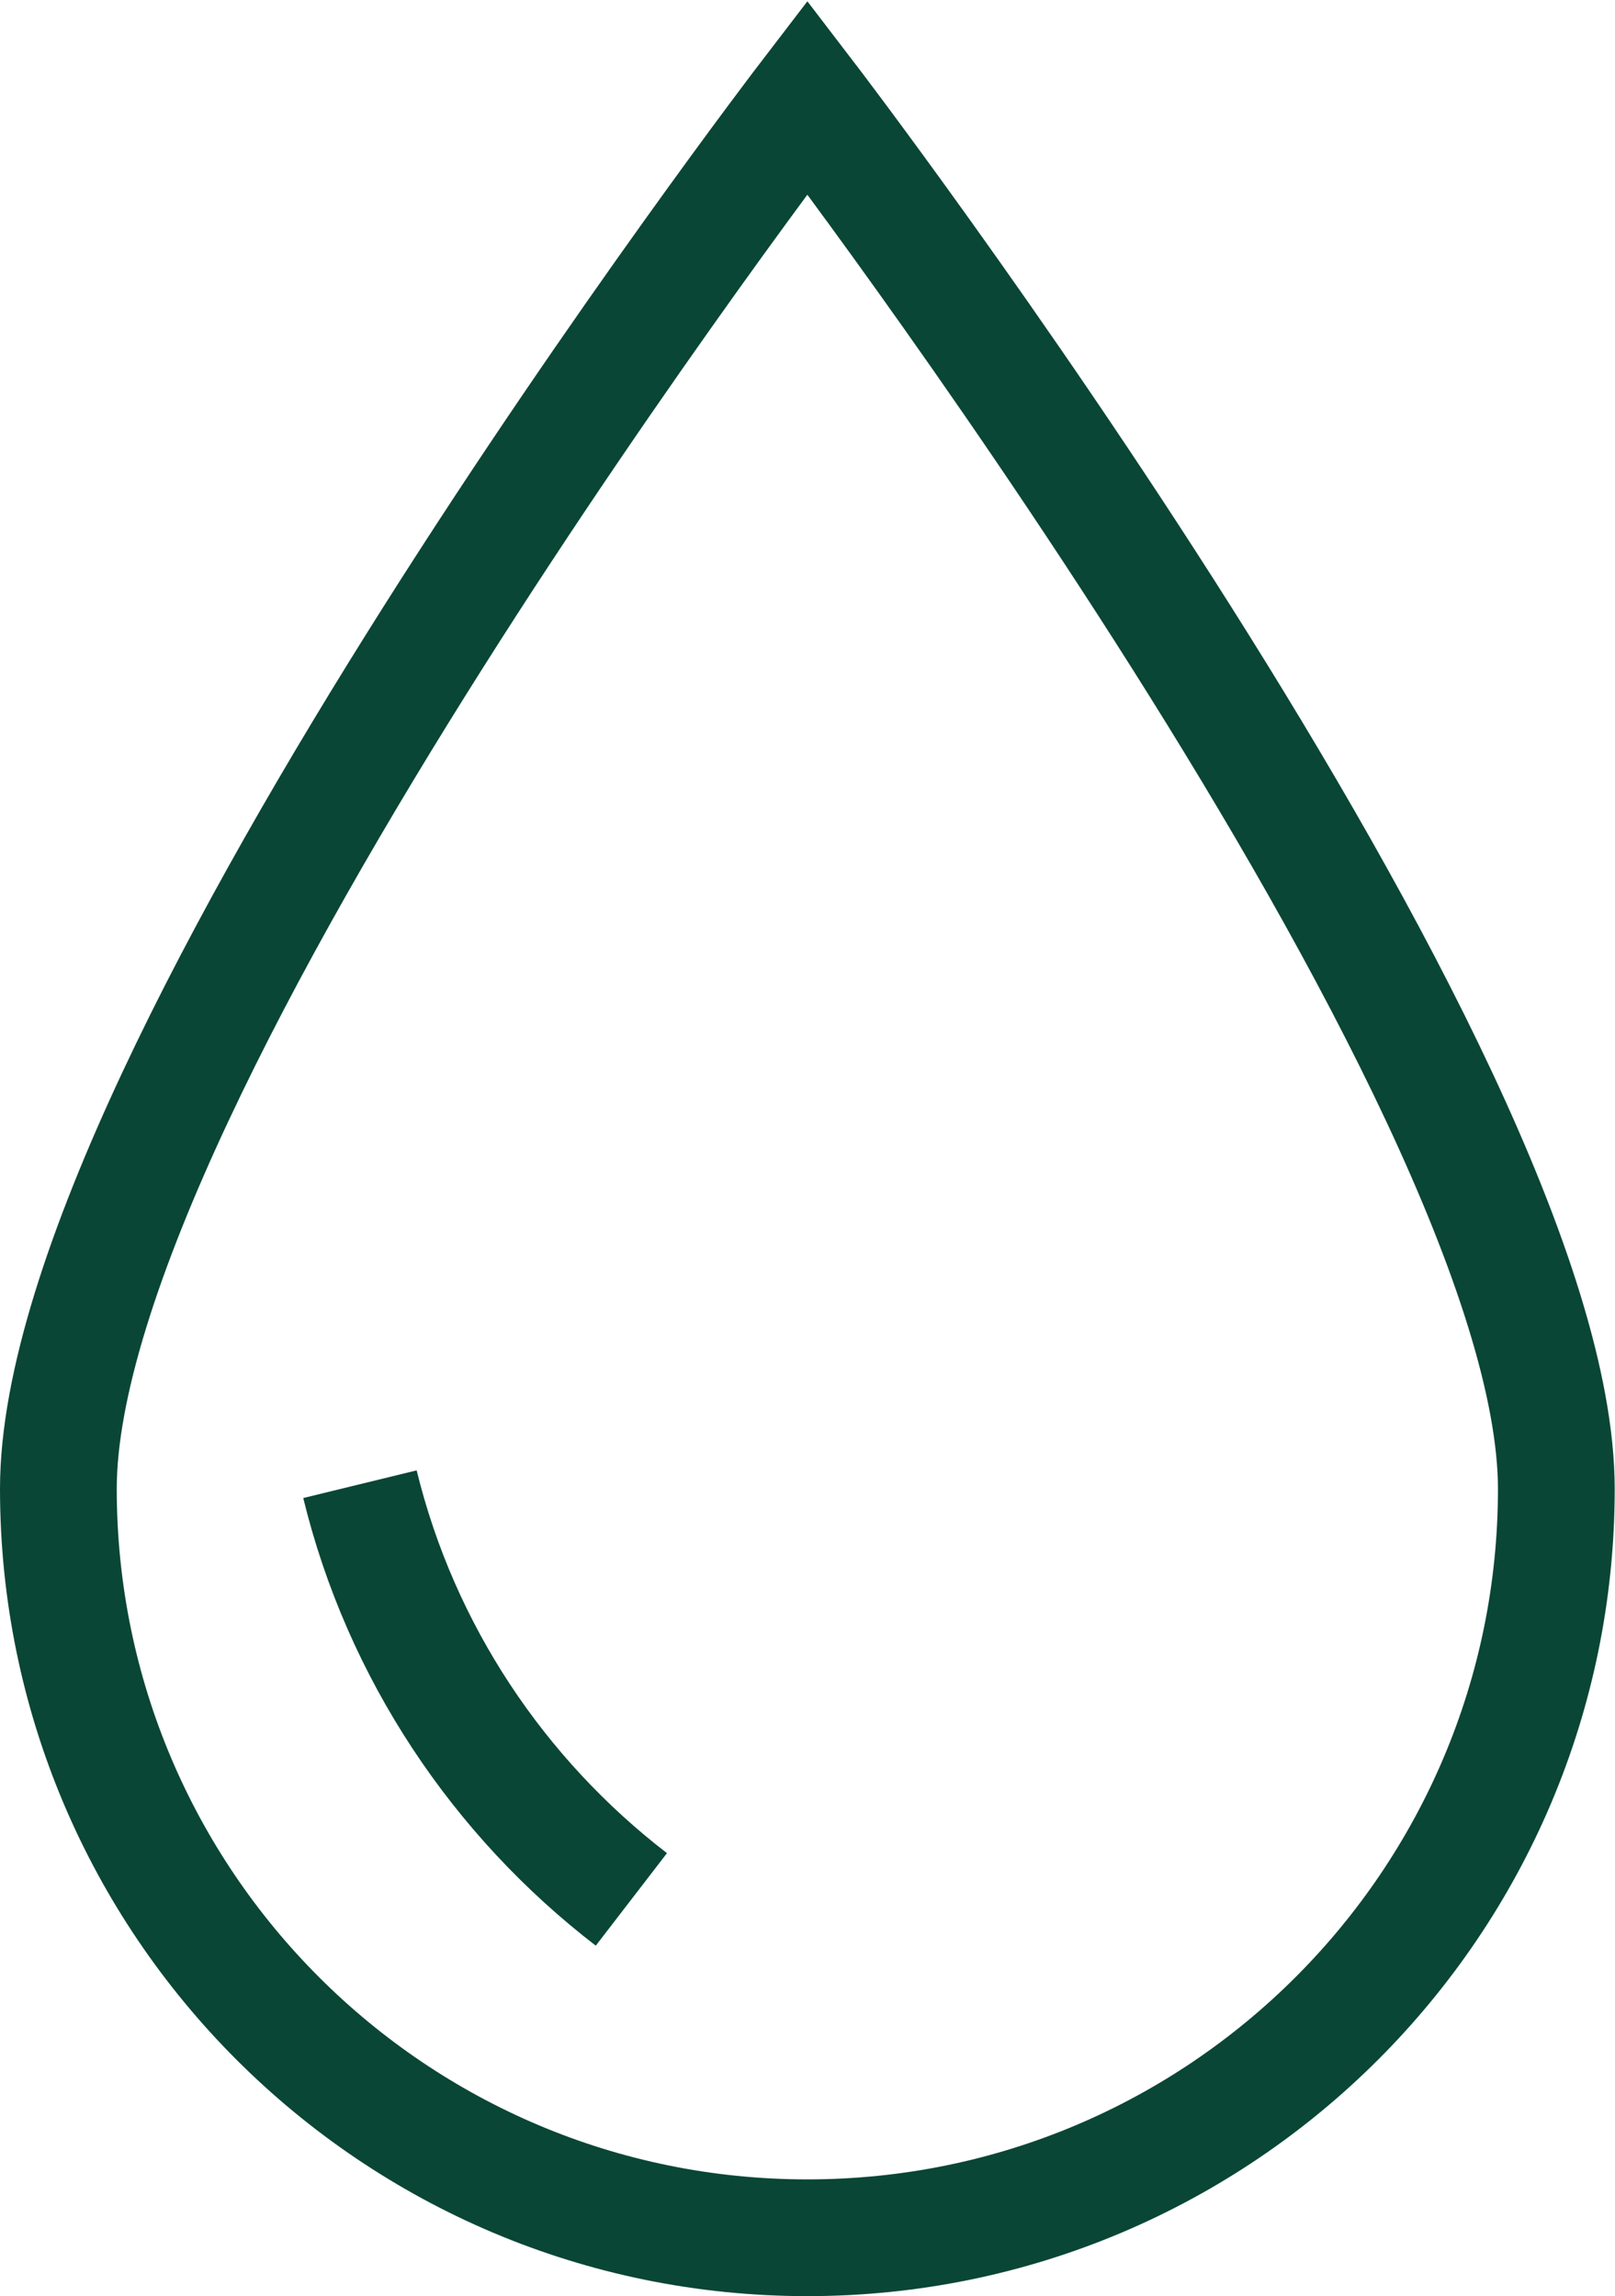
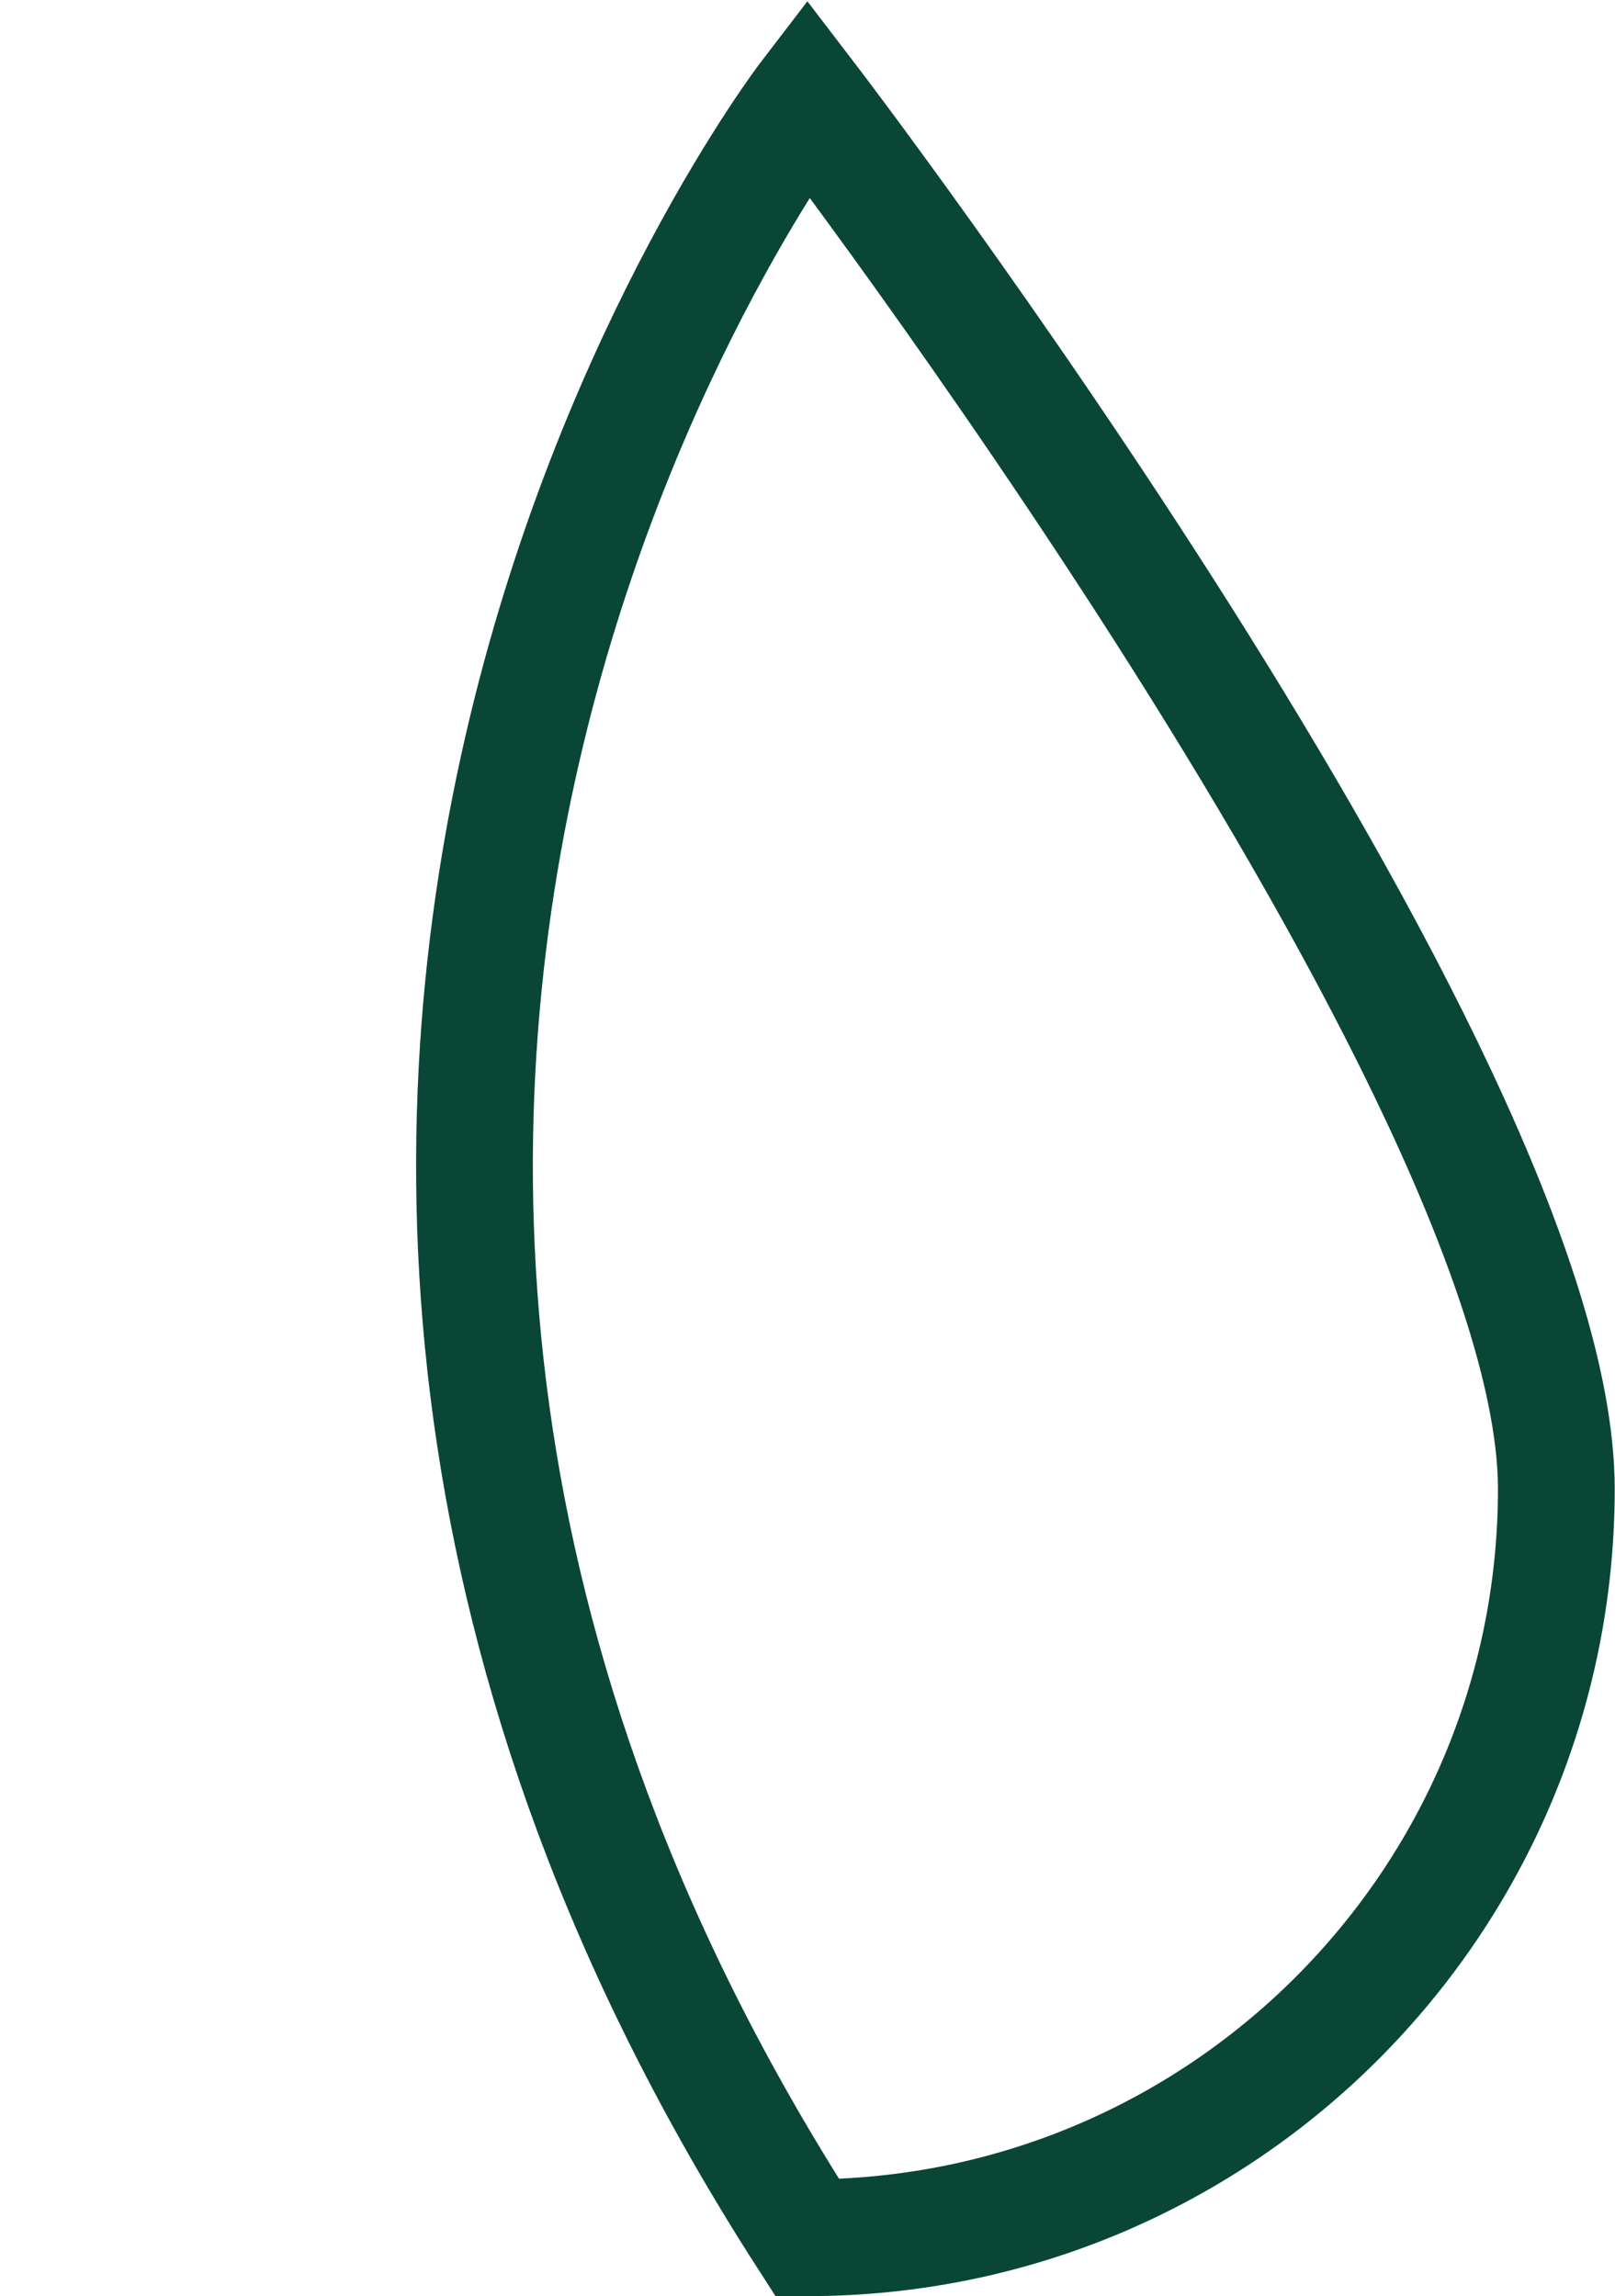
<svg xmlns="http://www.w3.org/2000/svg" fill="none" viewBox="0 0 83 118" height="118" width="83">
-   <path stroke-miterlimit="10" stroke-width="6" stroke="#0A4635" d="M79.985 76.507C79.985 97.76 62.745 115 41.493 115C20.24 115 3 97.781 3 76.507C3 55.233 41.493 5 41.493 5C41.493 5 79.985 55.255 79.985 76.529V76.507Z" />
-   <path stroke-miterlimit="10" stroke-width="6" stroke="#0A4635" d="M32.448 97.612C25.633 92.368 20.601 84.894 18.499 76.274" />
+   <path stroke-miterlimit="10" stroke-width="6" stroke="#0A4635" d="M79.985 76.507C79.985 97.76 62.745 115 41.493 115C3 55.233 41.493 5 41.493 5C41.493 5 79.985 55.255 79.985 76.529V76.507Z" />
</svg>